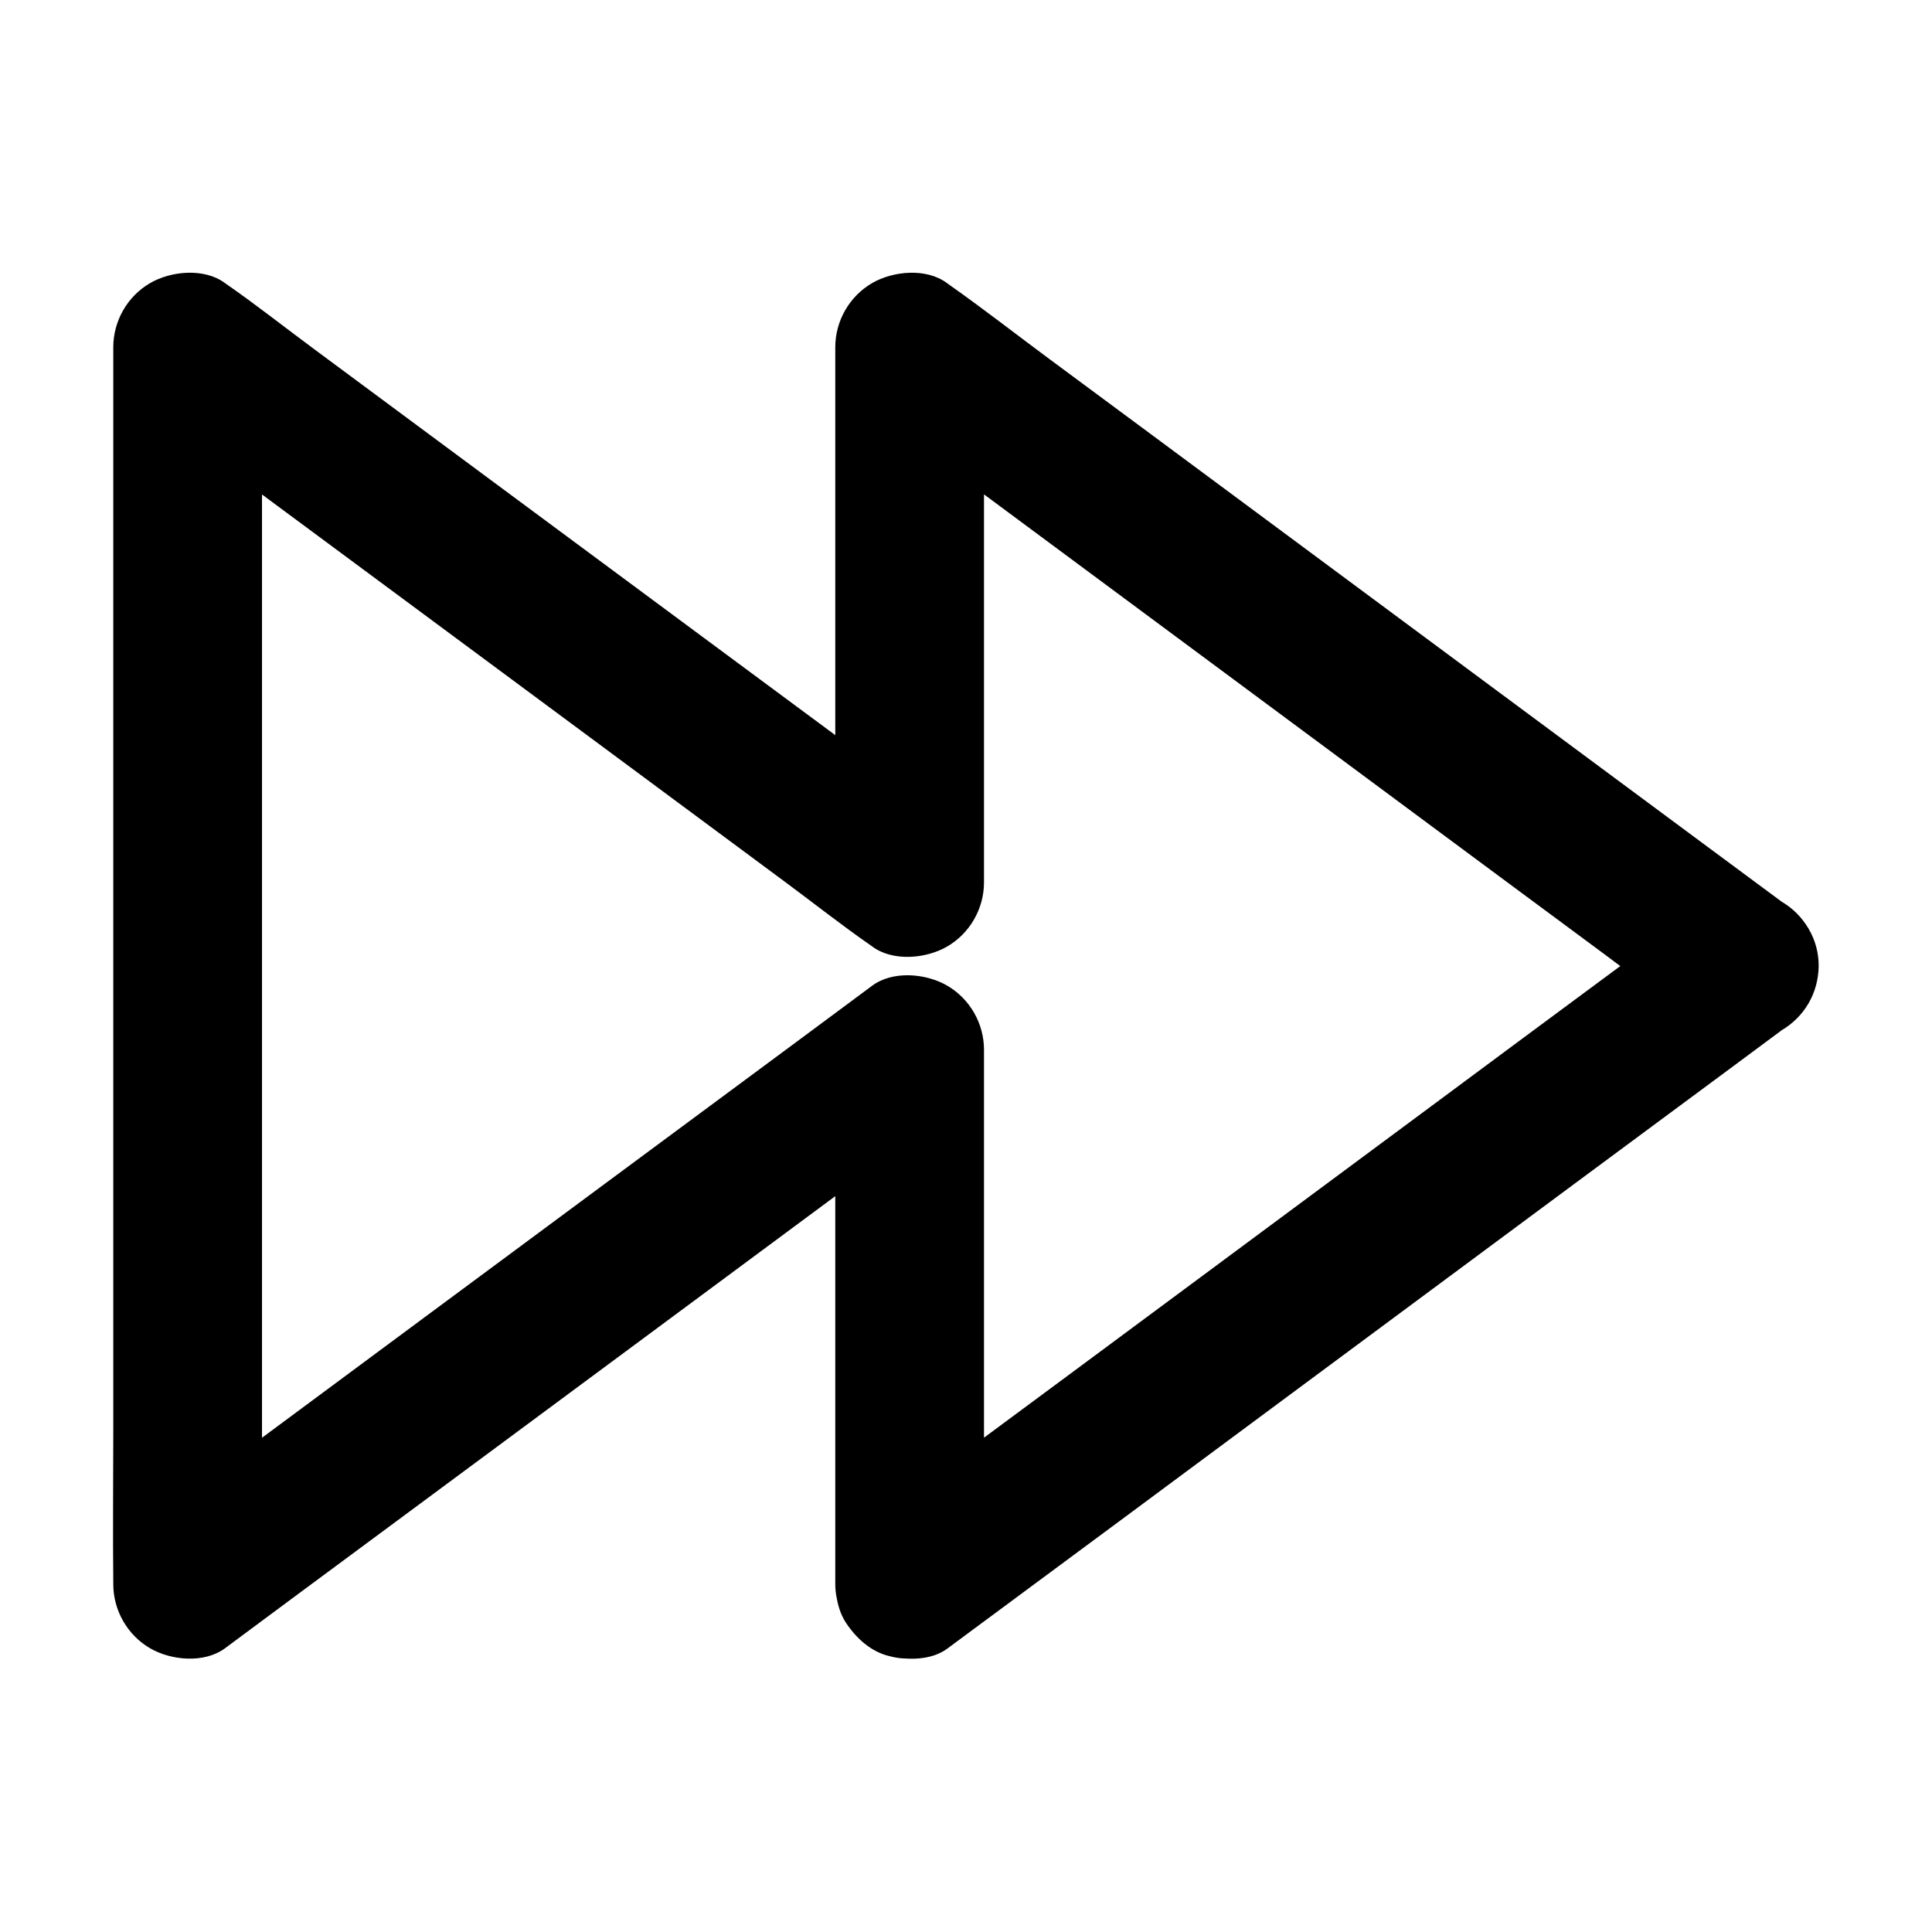
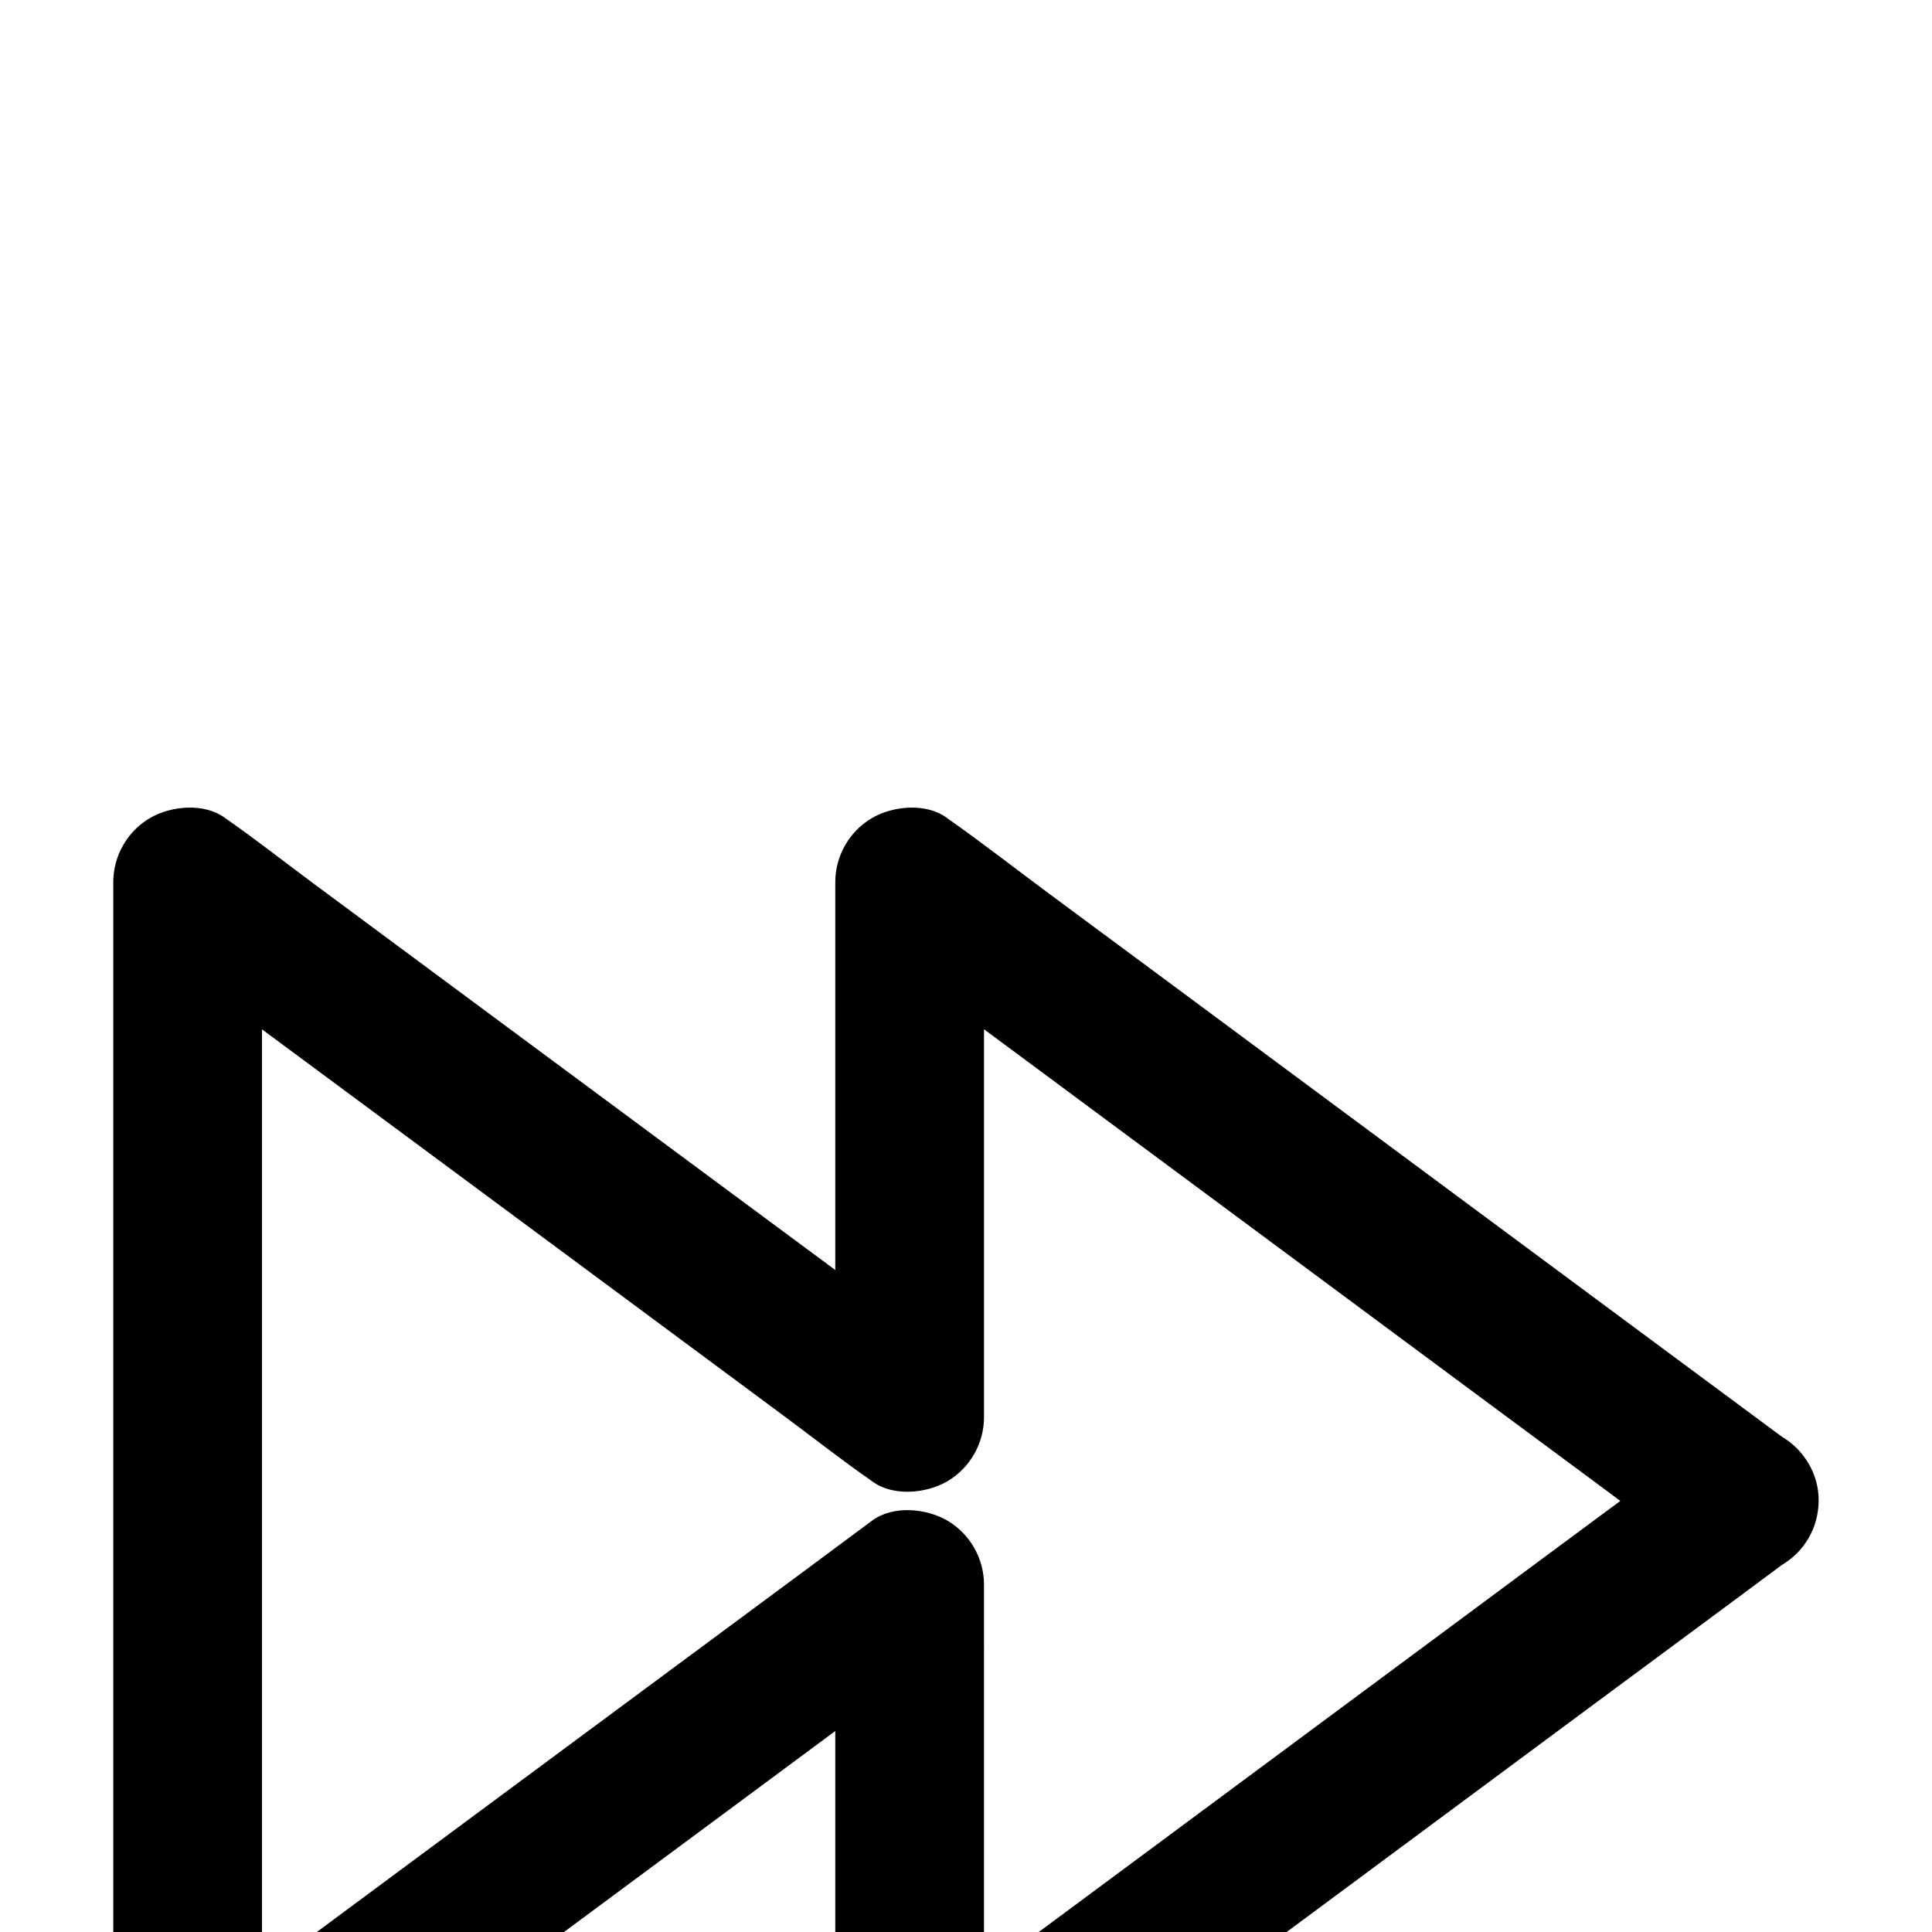
<svg xmlns="http://www.w3.org/2000/svg" fill="#000000" width="800px" height="800px" version="1.1" viewBox="144 144 512 512">
-   <path d="m404.77 563.93v-47.922-76.359-17.465c0-6.938-3.738-13.48-9.742-16.973-5.559-3.246-14.367-4.082-19.875 0-6.348 4.723-12.742 9.445-19.09 14.168-15.203 11.266-30.406 22.535-45.656 33.801-18.402 13.629-36.801 27.258-55.203 40.887-15.941 11.809-31.93 23.664-47.871 35.473-7.723 5.707-15.598 11.266-23.172 17.172-0.098 0.098-0.195 0.148-0.344 0.246 9.891 5.656 19.73 11.316 29.617 16.973v-32.867-78.328-94.613-81.77c0-13.234 0.246-26.469 0-39.703v-0.543c-9.891 5.656-19.73 11.316-29.617 16.973 6.348 4.723 12.742 9.445 19.09 14.168 15.203 11.266 30.406 22.535 45.656 33.801 18.402 13.629 36.801 27.258 55.203 40.887 15.941 11.809 31.93 23.664 47.871 35.473 7.723 5.707 15.301 11.711 23.172 17.172 0.098 0.098 0.195 0.148 0.344 0.246 5.461 4.082 14.316 3.246 19.875 0 6.004-3.492 9.742-10.035 9.742-16.973v-47.922-76.359-17.465c-9.891 5.656-19.73 11.316-29.617 16.973 7.332 5.41 14.66 10.875 21.992 16.285 17.613 13.039 35.227 26.125 52.84 39.164 21.305 15.793 42.605 31.586 63.91 47.379 18.402 13.629 36.801 27.305 55.25 40.934 8.953 6.641 17.762 13.43 26.812 19.875 0.148 0.098 0.246 0.195 0.395 0.297v-33.996c-7.332 5.41-14.66 10.875-21.992 16.285-17.613 13.039-35.227 26.074-52.84 39.164-21.305 15.793-42.605 31.586-63.91 47.379-18.402 13.629-36.801 27.305-55.25 40.934-8.953 6.641-17.91 13.234-26.812 19.875-0.148 0.098-0.246 0.195-0.395 0.297-4.281 3.148-7.578 6.445-9.055 11.758-1.277 4.723-0.688 10.973 1.969 15.152 2.707 4.184 6.742 7.922 11.758 9.055 4.82 1.082 10.973 1.082 15.152-1.969 7.332-5.41 14.66-10.875 21.992-16.285 17.613-13.039 35.227-26.074 52.84-39.164 21.305-15.793 42.605-31.586 63.91-47.379 18.402-13.629 36.801-27.305 55.25-40.934 8.953-6.641 17.91-13.234 26.812-19.875 0.148-0.098 0.246-0.195 0.395-0.297 2.953-1.77 5.312-4.082 7.086-7.086 1.77-3.051 2.656-6.394 2.707-9.938 0-3.543-0.887-6.84-2.707-9.938-1.77-2.953-4.082-5.312-7.086-7.086-7.332-5.41-14.66-10.875-21.992-16.285-17.613-13.039-35.227-26.125-52.84-39.164-21.305-15.793-42.605-31.586-63.91-47.379-18.402-13.629-36.801-27.305-55.25-40.934-8.906-6.594-17.711-13.48-26.812-19.875-0.148-0.098-0.246-0.195-0.395-0.297-5.461-4.082-14.316-3.246-19.875 0-6.004 3.492-9.742 10.035-9.742 16.973v47.922 76.359 17.465c9.891-5.656 19.73-11.316 29.617-16.973-6.348-4.723-12.742-9.445-19.09-14.168-15.203-11.266-30.406-22.535-45.656-33.801-18.402-13.629-36.801-27.258-55.203-40.887-15.941-11.809-31.93-23.664-47.871-35.473-7.723-5.707-15.301-11.711-23.172-17.172-0.098-0.098-0.195-0.148-0.344-0.246-5.461-4.082-14.316-3.246-19.875 0-6.004 3.492-9.742 10.035-9.742 16.973v32.867 78.328 94.613 81.77c0 13.234-0.148 26.469 0 39.703v0.543c0 6.938 3.738 13.48 9.742 16.973 5.559 3.246 14.367 4.082 19.875 0 6.348-4.723 12.742-9.445 19.09-14.168 15.203-11.266 30.406-22.535 45.656-33.801 18.402-13.629 36.801-27.258 55.203-40.887 15.941-11.809 31.93-23.664 47.871-35.473 7.723-5.707 15.598-11.266 23.172-17.172 0.098-0.098 0.195-0.148 0.344-0.246-9.891-5.656-19.73-11.316-29.617-16.973v47.922 76.359 17.465c0 10.281 9.055 20.172 19.68 19.68 10.68-0.391 19.73-8.559 19.73-19.578z" />
+   <path d="m404.77 563.93c0-6.938-3.738-13.48-9.742-16.973-5.559-3.246-14.367-4.082-19.875 0-6.348 4.723-12.742 9.445-19.09 14.168-15.203 11.266-30.406 22.535-45.656 33.801-18.402 13.629-36.801 27.258-55.203 40.887-15.941 11.809-31.93 23.664-47.871 35.473-7.723 5.707-15.598 11.266-23.172 17.172-0.098 0.098-0.195 0.148-0.344 0.246 9.891 5.656 19.73 11.316 29.617 16.973v-32.867-78.328-94.613-81.77c0-13.234 0.246-26.469 0-39.703v-0.543c-9.891 5.656-19.73 11.316-29.617 16.973 6.348 4.723 12.742 9.445 19.09 14.168 15.203 11.266 30.406 22.535 45.656 33.801 18.402 13.629 36.801 27.258 55.203 40.887 15.941 11.809 31.93 23.664 47.871 35.473 7.723 5.707 15.301 11.711 23.172 17.172 0.098 0.098 0.195 0.148 0.344 0.246 5.461 4.082 14.316 3.246 19.875 0 6.004-3.492 9.742-10.035 9.742-16.973v-47.922-76.359-17.465c-9.891 5.656-19.73 11.316-29.617 16.973 7.332 5.41 14.66 10.875 21.992 16.285 17.613 13.039 35.227 26.125 52.84 39.164 21.305 15.793 42.605 31.586 63.91 47.379 18.402 13.629 36.801 27.305 55.25 40.934 8.953 6.641 17.762 13.43 26.812 19.875 0.148 0.098 0.246 0.195 0.395 0.297v-33.996c-7.332 5.41-14.66 10.875-21.992 16.285-17.613 13.039-35.227 26.074-52.84 39.164-21.305 15.793-42.605 31.586-63.91 47.379-18.402 13.629-36.801 27.305-55.25 40.934-8.953 6.641-17.91 13.234-26.812 19.875-0.148 0.098-0.246 0.195-0.395 0.297-4.281 3.148-7.578 6.445-9.055 11.758-1.277 4.723-0.688 10.973 1.969 15.152 2.707 4.184 6.742 7.922 11.758 9.055 4.82 1.082 10.973 1.082 15.152-1.969 7.332-5.41 14.66-10.875 21.992-16.285 17.613-13.039 35.227-26.074 52.84-39.164 21.305-15.793 42.605-31.586 63.91-47.379 18.402-13.629 36.801-27.305 55.25-40.934 8.953-6.641 17.91-13.234 26.812-19.875 0.148-0.098 0.246-0.195 0.395-0.297 2.953-1.77 5.312-4.082 7.086-7.086 1.77-3.051 2.656-6.394 2.707-9.938 0-3.543-0.887-6.84-2.707-9.938-1.77-2.953-4.082-5.312-7.086-7.086-7.332-5.41-14.66-10.875-21.992-16.285-17.613-13.039-35.227-26.125-52.84-39.164-21.305-15.793-42.605-31.586-63.91-47.379-18.402-13.629-36.801-27.305-55.25-40.934-8.906-6.594-17.711-13.48-26.812-19.875-0.148-0.098-0.246-0.195-0.395-0.297-5.461-4.082-14.316-3.246-19.875 0-6.004 3.492-9.742 10.035-9.742 16.973v47.922 76.359 17.465c9.891-5.656 19.73-11.316 29.617-16.973-6.348-4.723-12.742-9.445-19.09-14.168-15.203-11.266-30.406-22.535-45.656-33.801-18.402-13.629-36.801-27.258-55.203-40.887-15.941-11.809-31.93-23.664-47.871-35.473-7.723-5.707-15.301-11.711-23.172-17.172-0.098-0.098-0.195-0.148-0.344-0.246-5.461-4.082-14.316-3.246-19.875 0-6.004 3.492-9.742 10.035-9.742 16.973v32.867 78.328 94.613 81.77c0 13.234-0.148 26.469 0 39.703v0.543c0 6.938 3.738 13.48 9.742 16.973 5.559 3.246 14.367 4.082 19.875 0 6.348-4.723 12.742-9.445 19.09-14.168 15.203-11.266 30.406-22.535 45.656-33.801 18.402-13.629 36.801-27.258 55.203-40.887 15.941-11.809 31.93-23.664 47.871-35.473 7.723-5.707 15.598-11.266 23.172-17.172 0.098-0.098 0.195-0.148 0.344-0.246-9.891-5.656-19.73-11.316-29.617-16.973v47.922 76.359 17.465c0 10.281 9.055 20.172 19.68 19.68 10.68-0.391 19.73-8.559 19.73-19.578z" />
</svg>